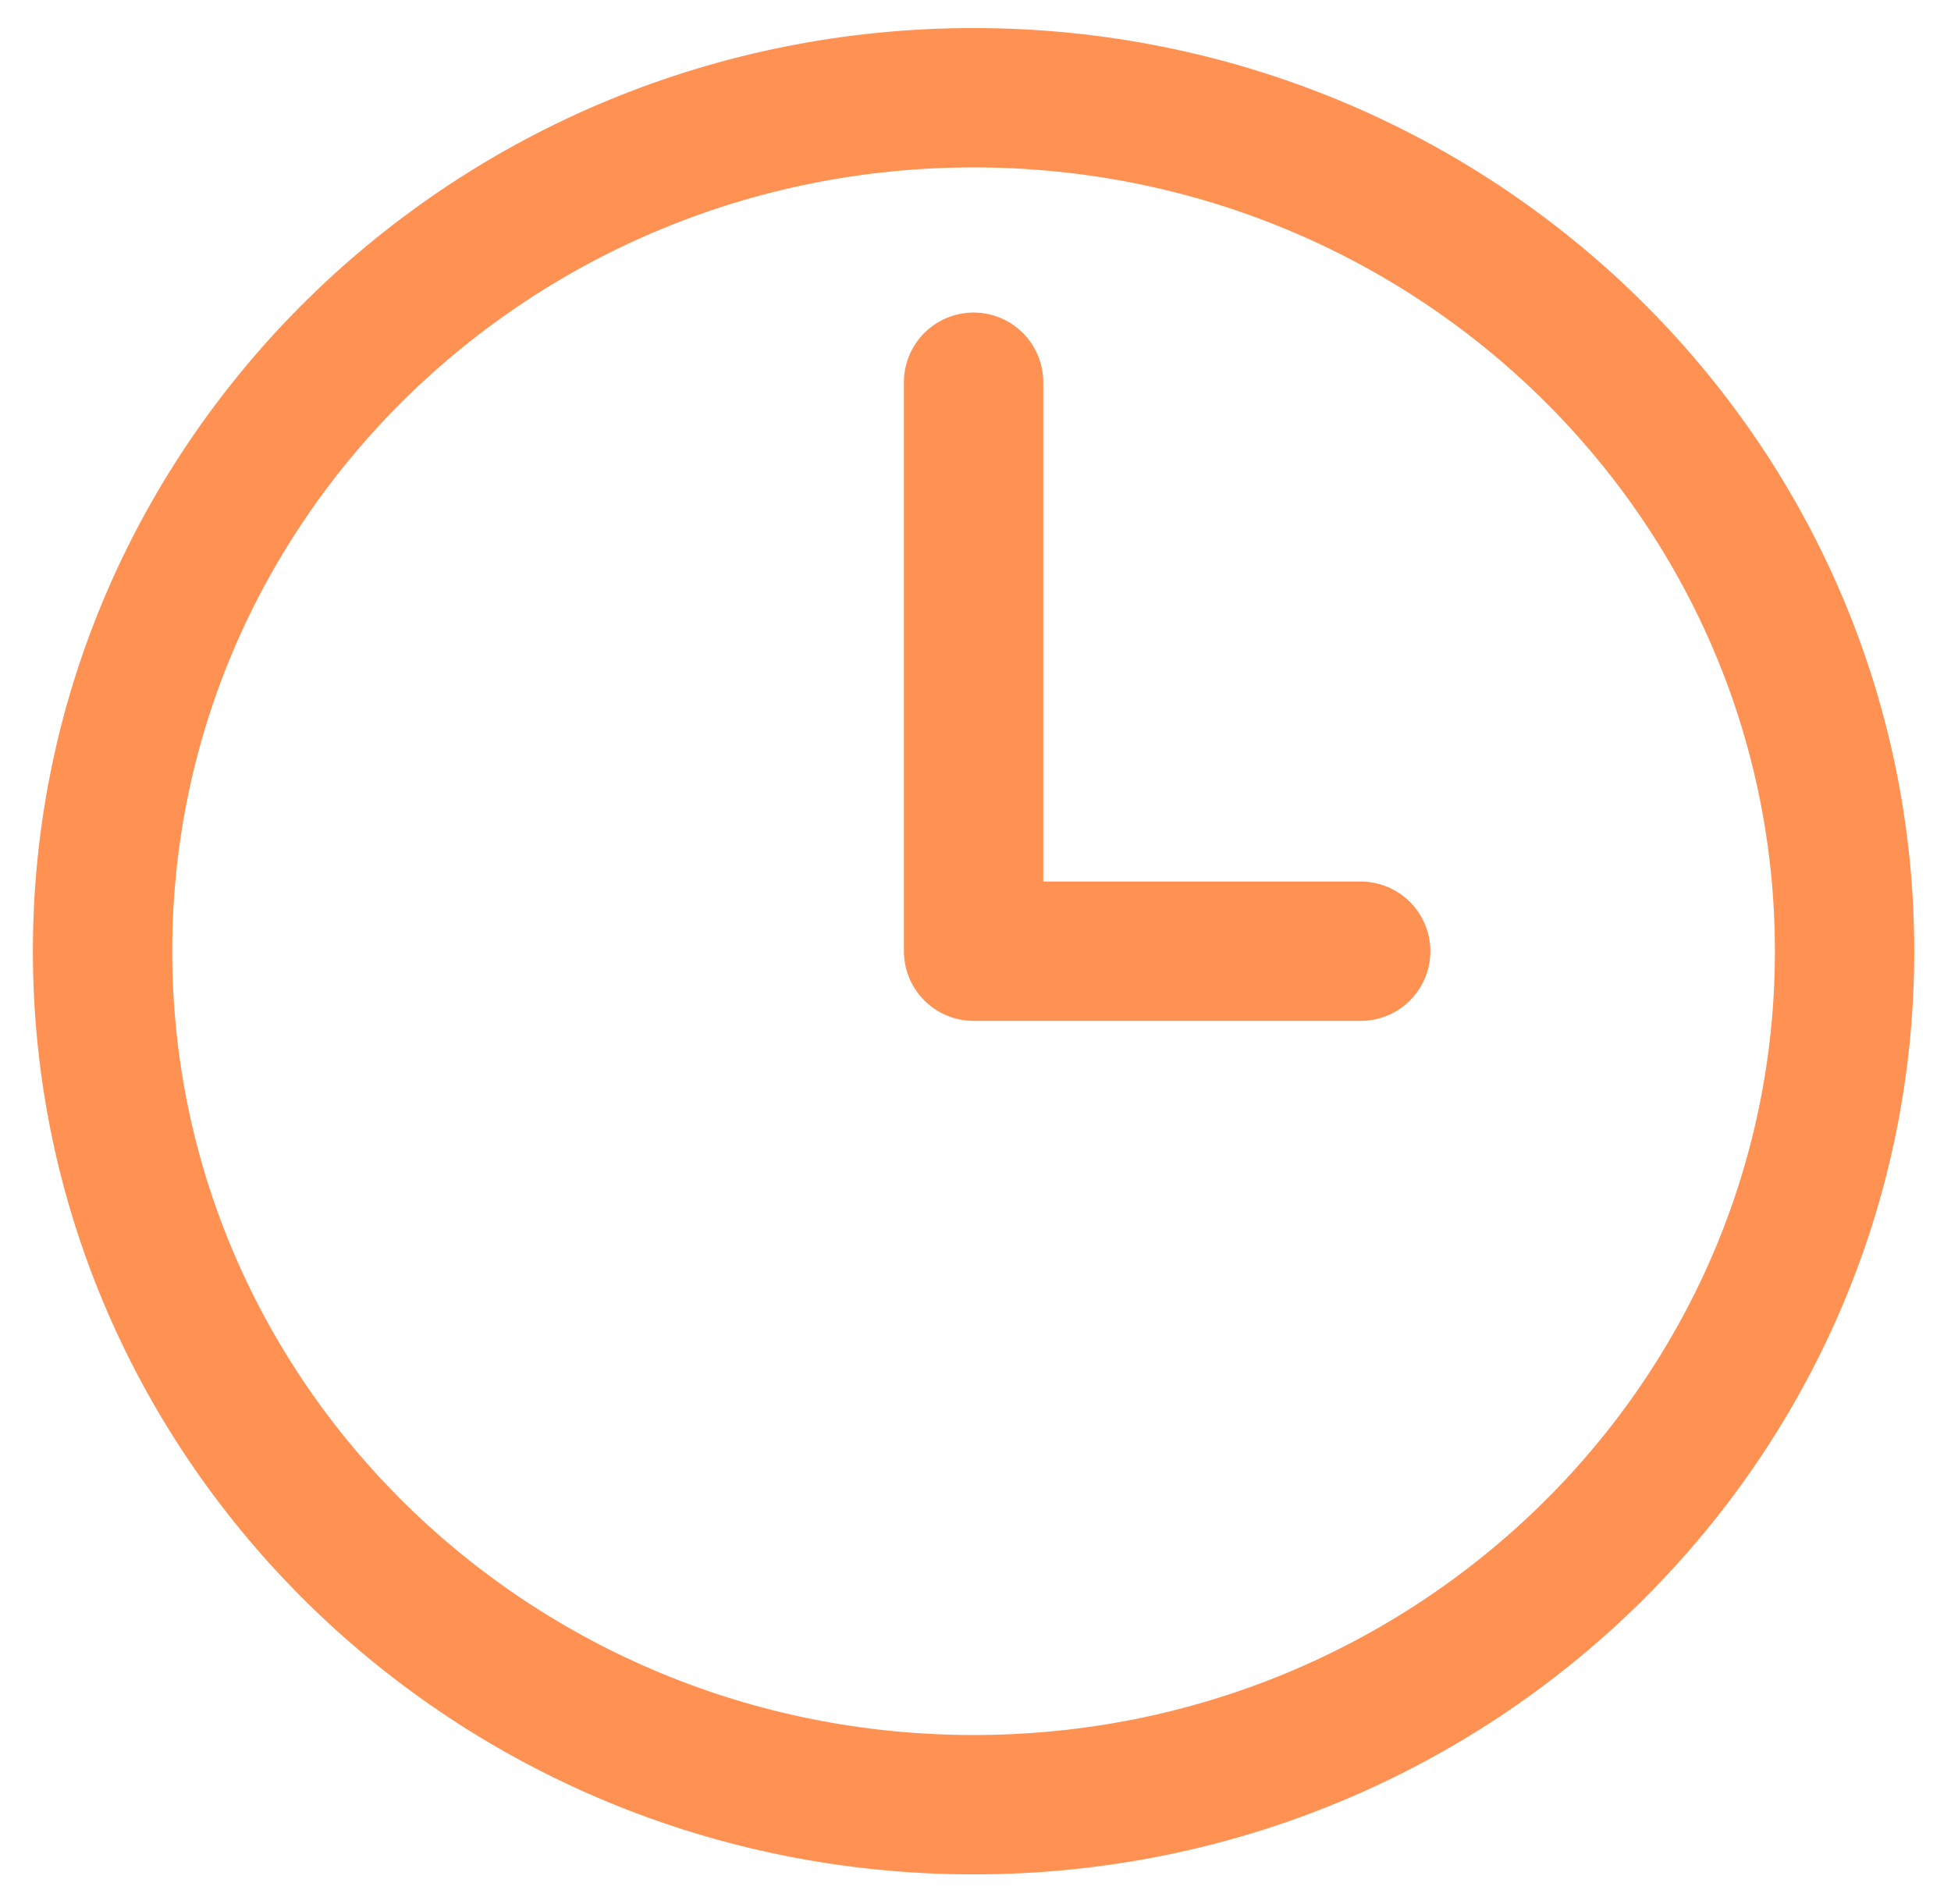
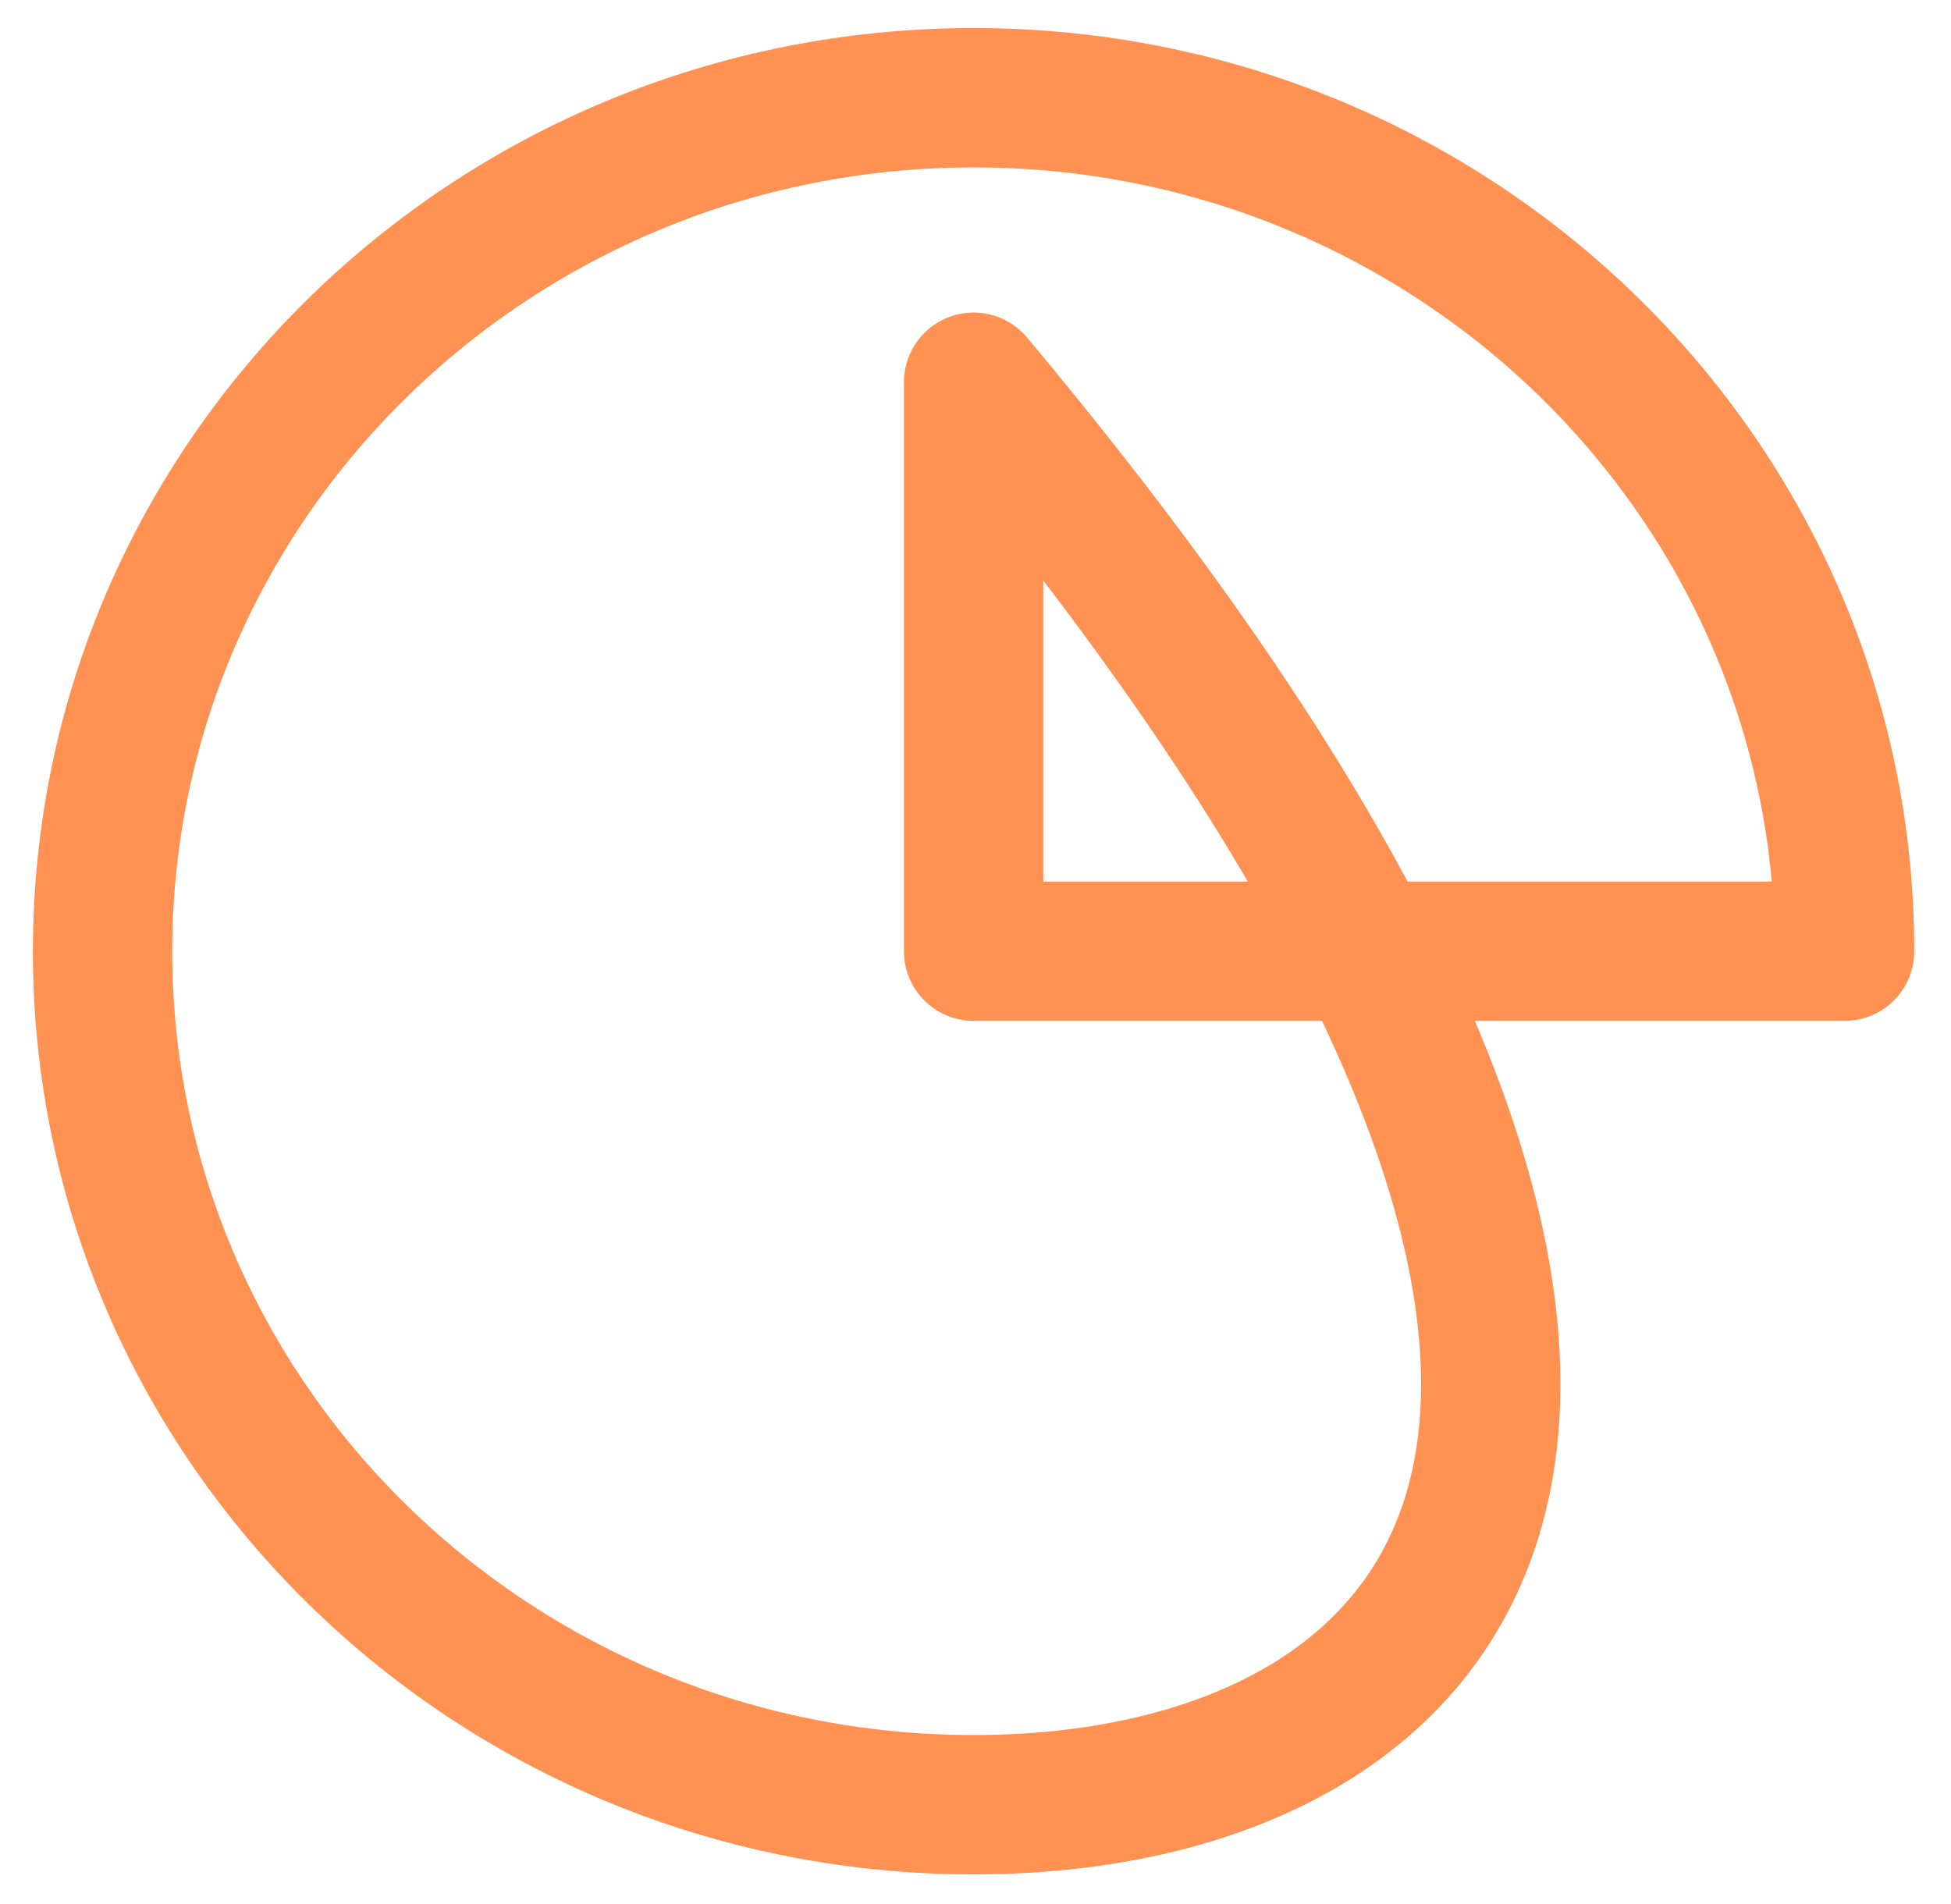
<svg xmlns="http://www.w3.org/2000/svg" width="42" height="41" viewBox="0 0 42 41" fill="none">
-   <path d="M29.292 20.479H20.959V8.229M39.709 20.479C39.709 30.628 31.315 38.854 20.959 38.854C10.602 38.854 2.208 30.628 2.208 20.479C2.208 10.33 10.602 2.104 20.959 2.104C31.315 2.104 39.709 10.33 39.709 20.479Z" stroke="#FF9153" stroke-width="3" stroke-linecap="round" stroke-linejoin="round" />
+   <path d="M29.292 20.479H20.959V8.229C39.709 30.628 31.315 38.854 20.959 38.854C10.602 38.854 2.208 30.628 2.208 20.479C2.208 10.33 10.602 2.104 20.959 2.104C31.315 2.104 39.709 10.33 39.709 20.479Z" stroke="#FF9153" stroke-width="3" stroke-linecap="round" stroke-linejoin="round" />
</svg>